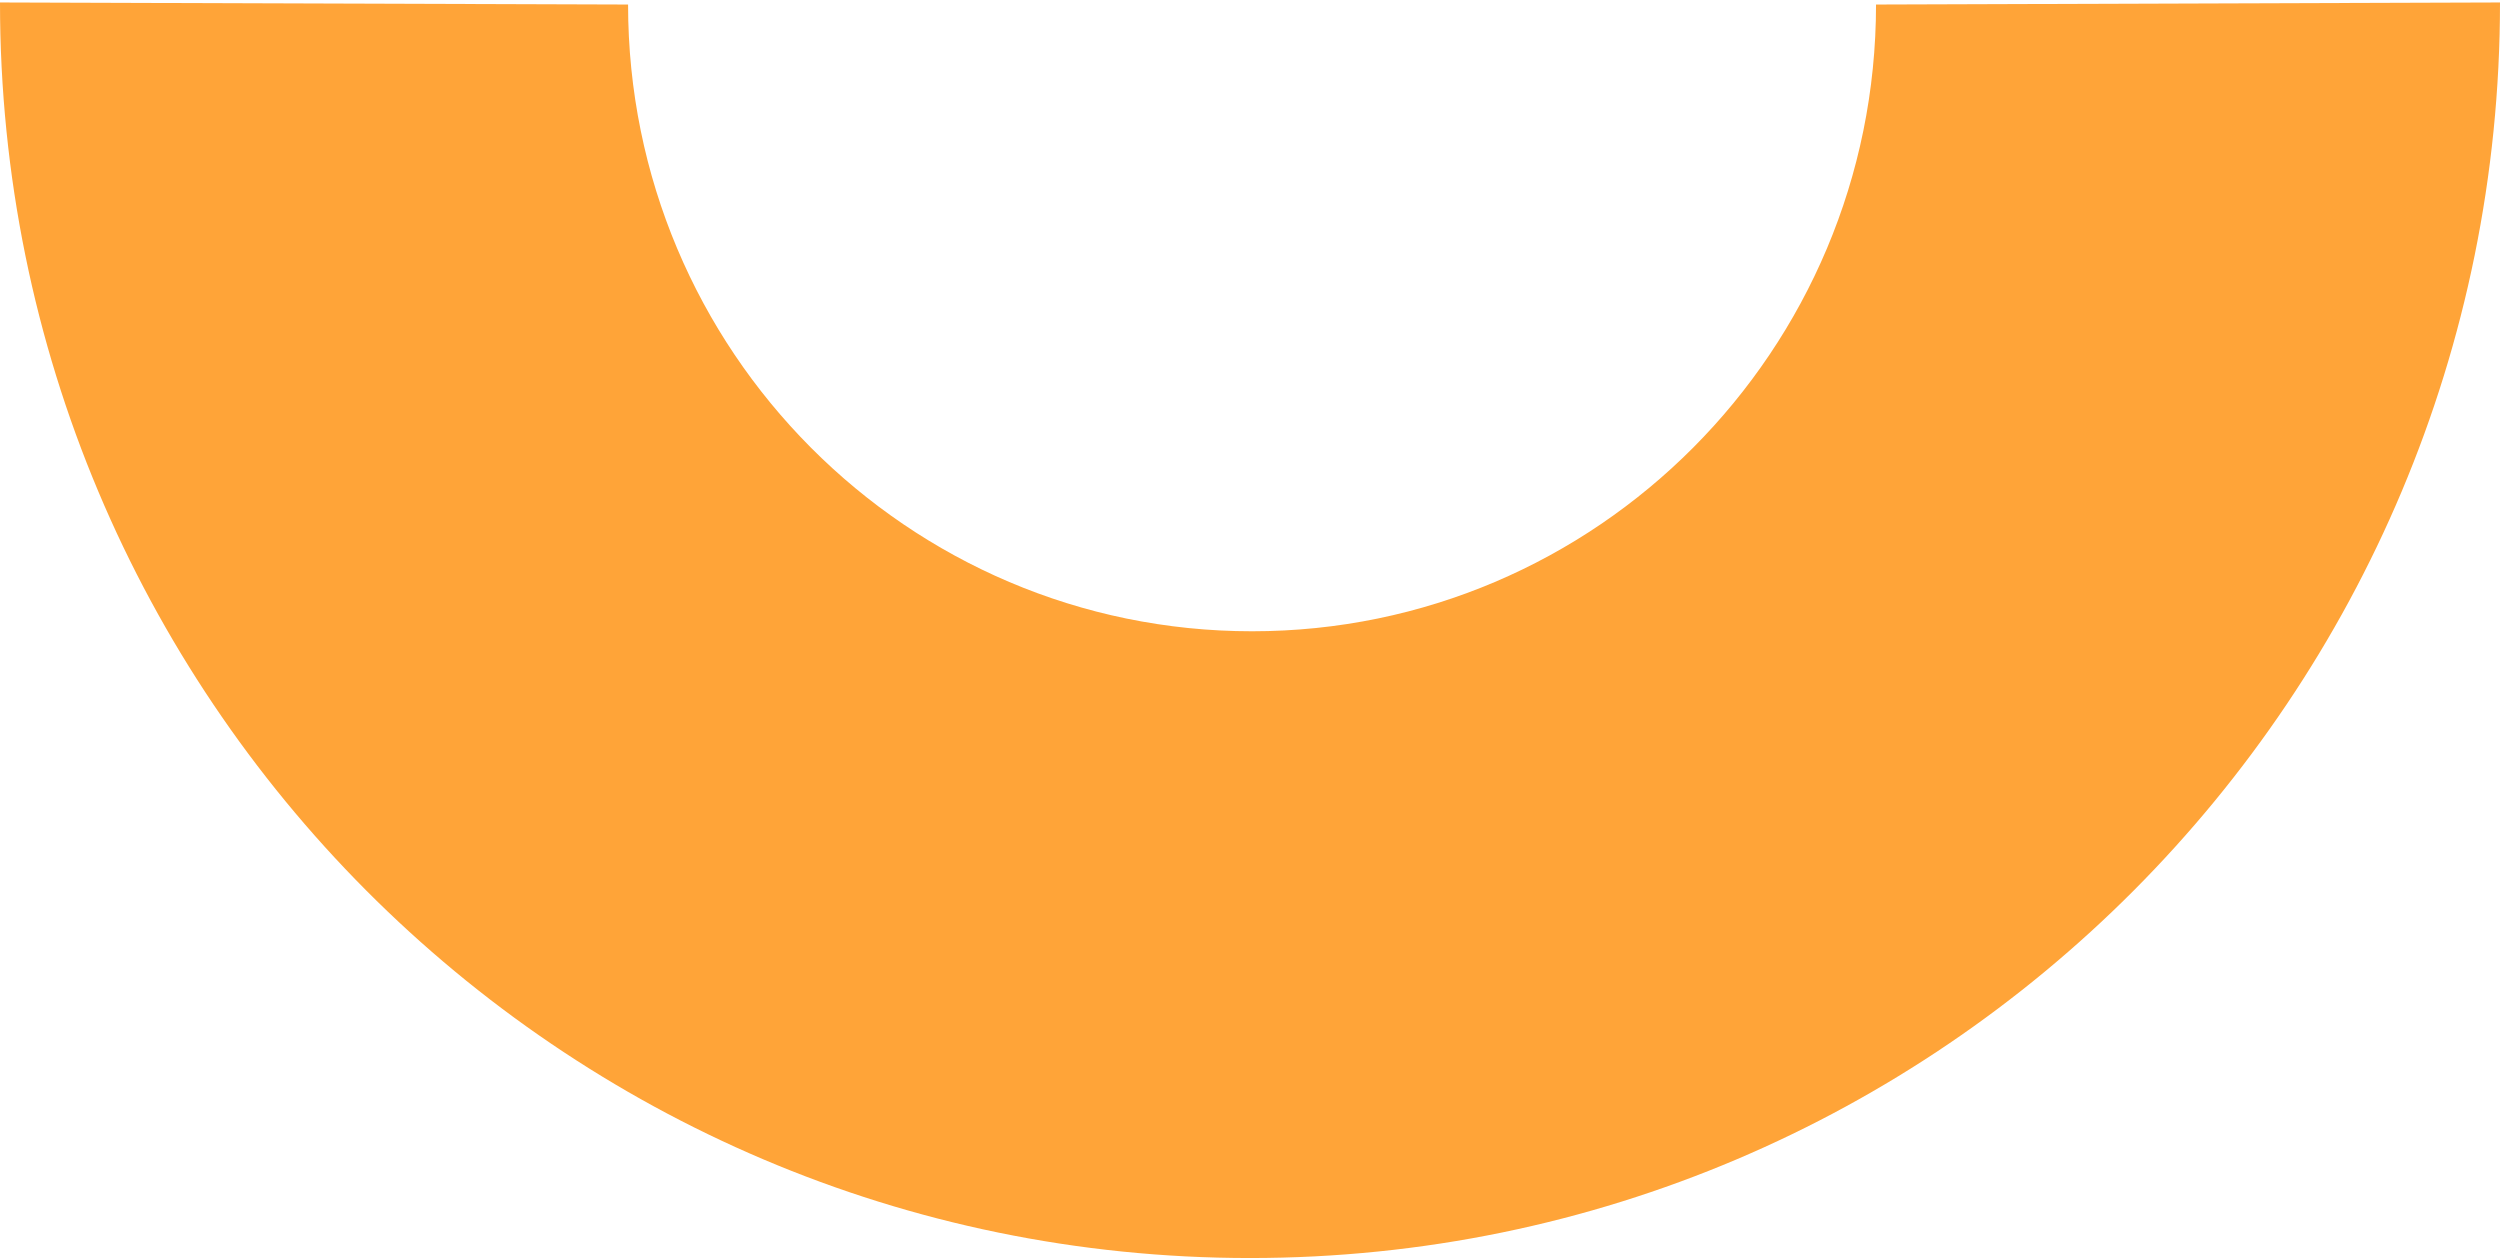
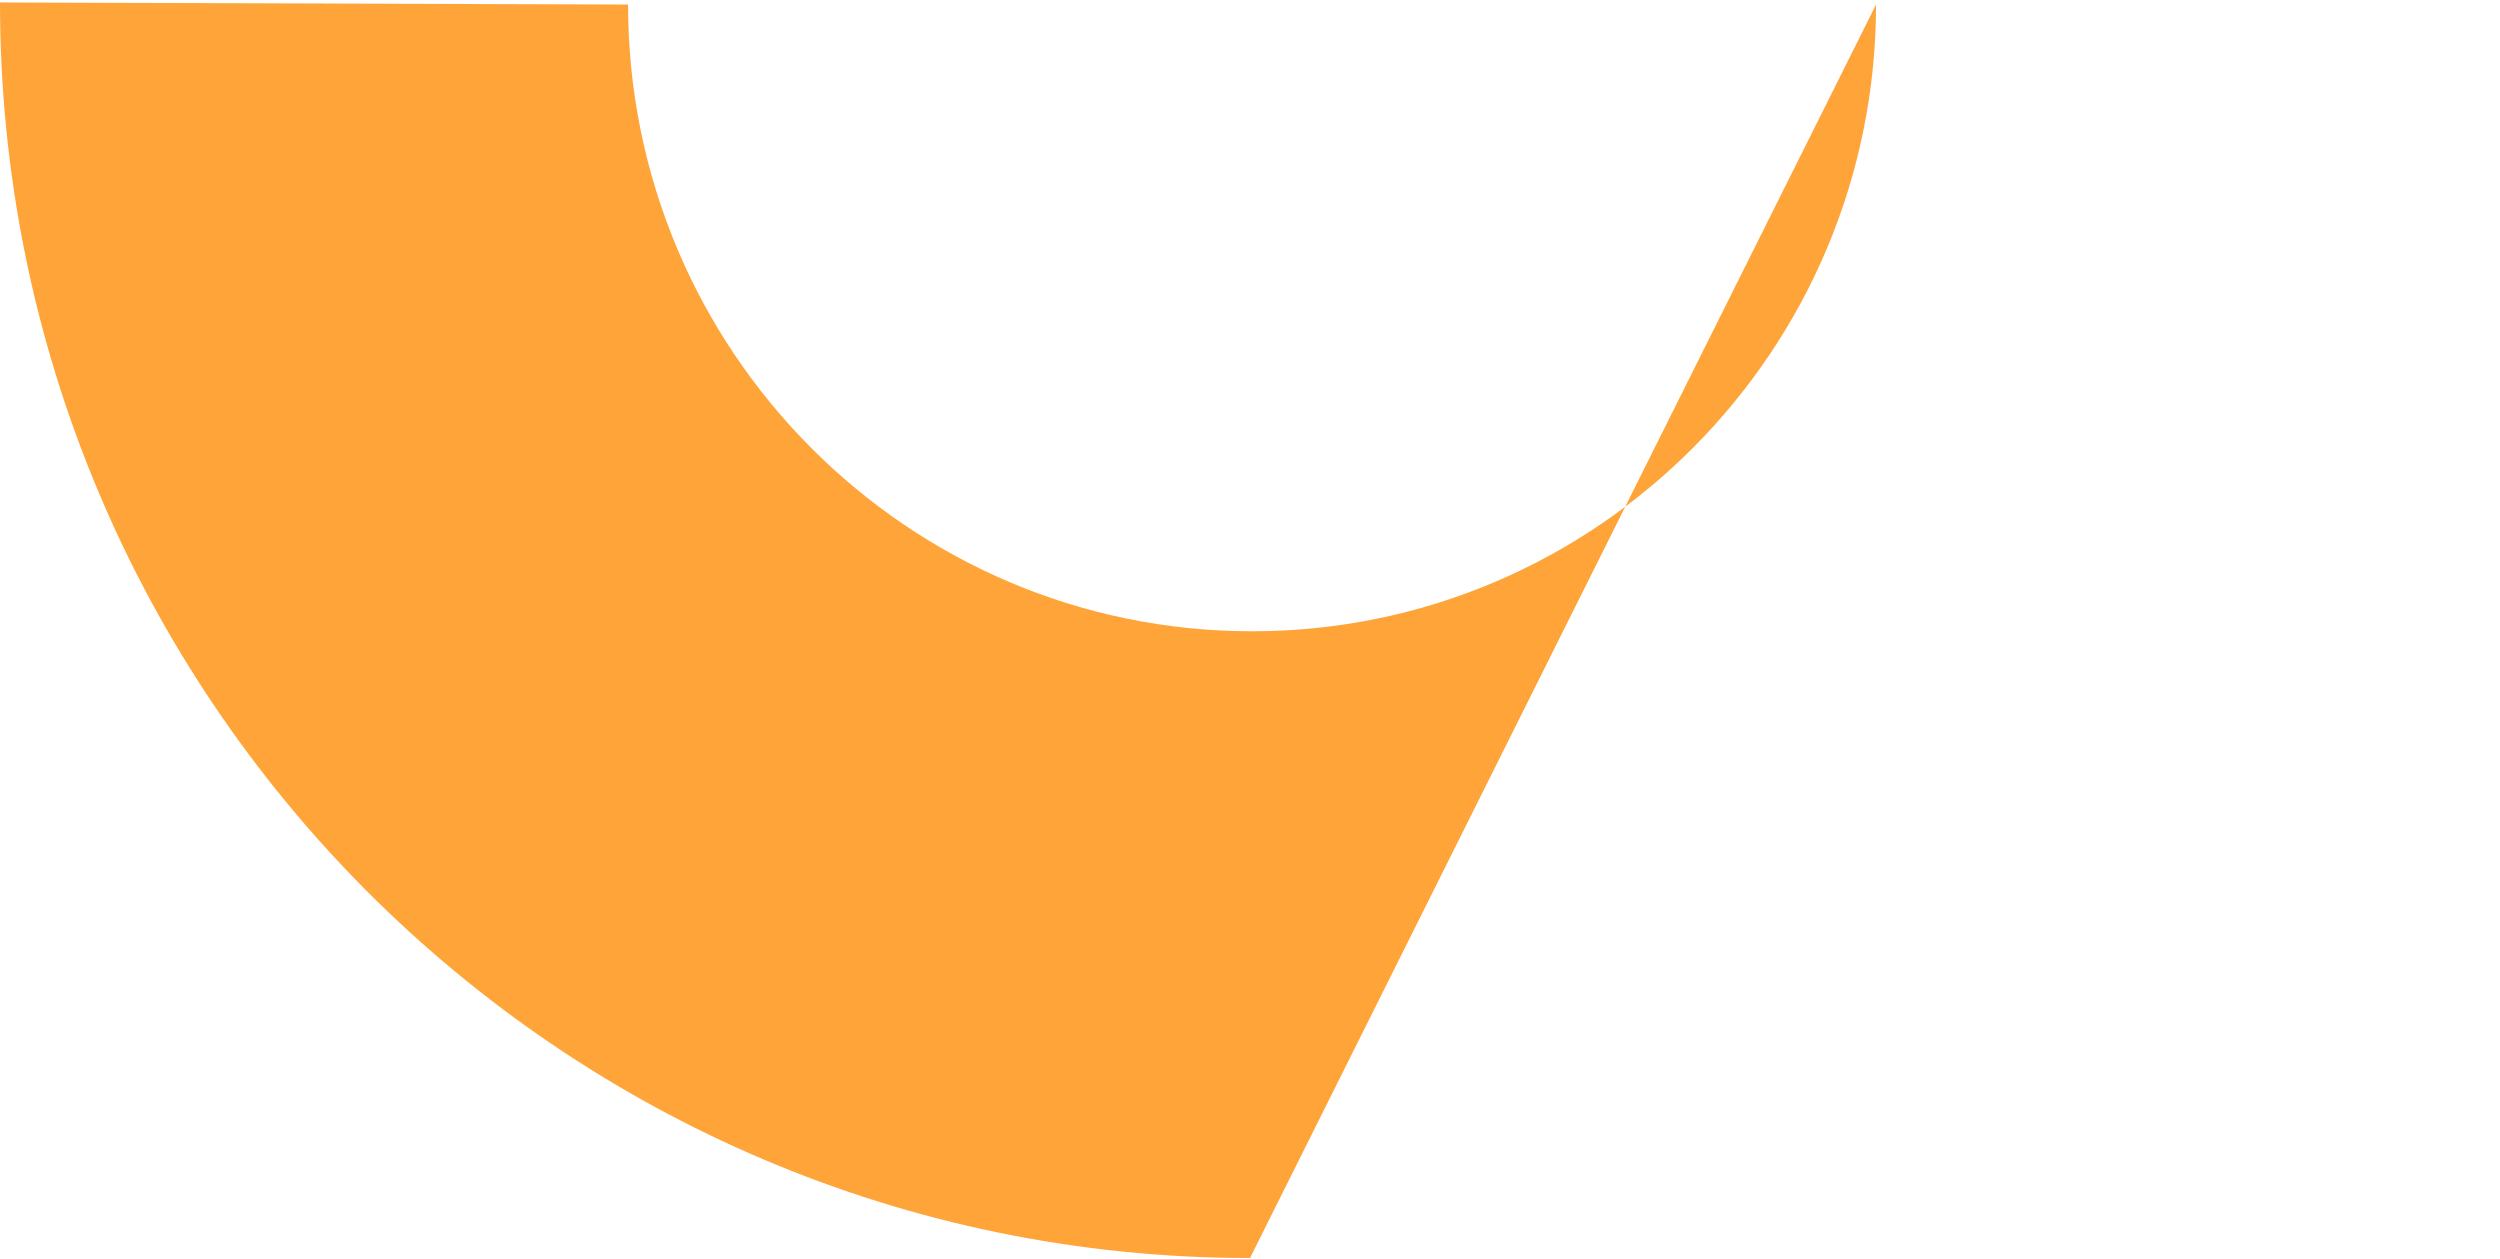
<svg xmlns="http://www.w3.org/2000/svg" width="675" height="340" viewBox="0 0 675 340" fill="none">
-   <path d="M506.527 1.224C506.527 94.63 431.047 170.445 338.054 170.445C245.062 170.445 169.581 94.629 169.581 1.224L-3.13988e-05 0.667C-4.77694e-05 187.924 151.071 339.667 337.5 339.667C523.929 339.667 675 187.924 675 0.667L506.527 1.224Z" fill="#FFA438" />
+   <path d="M506.527 1.224C506.527 94.63 431.047 170.445 338.054 170.445C245.062 170.445 169.581 94.629 169.581 1.224L-3.13988e-05 0.667C-4.77694e-05 187.924 151.071 339.667 337.5 339.667L506.527 1.224Z" fill="#FFA438" />
</svg>